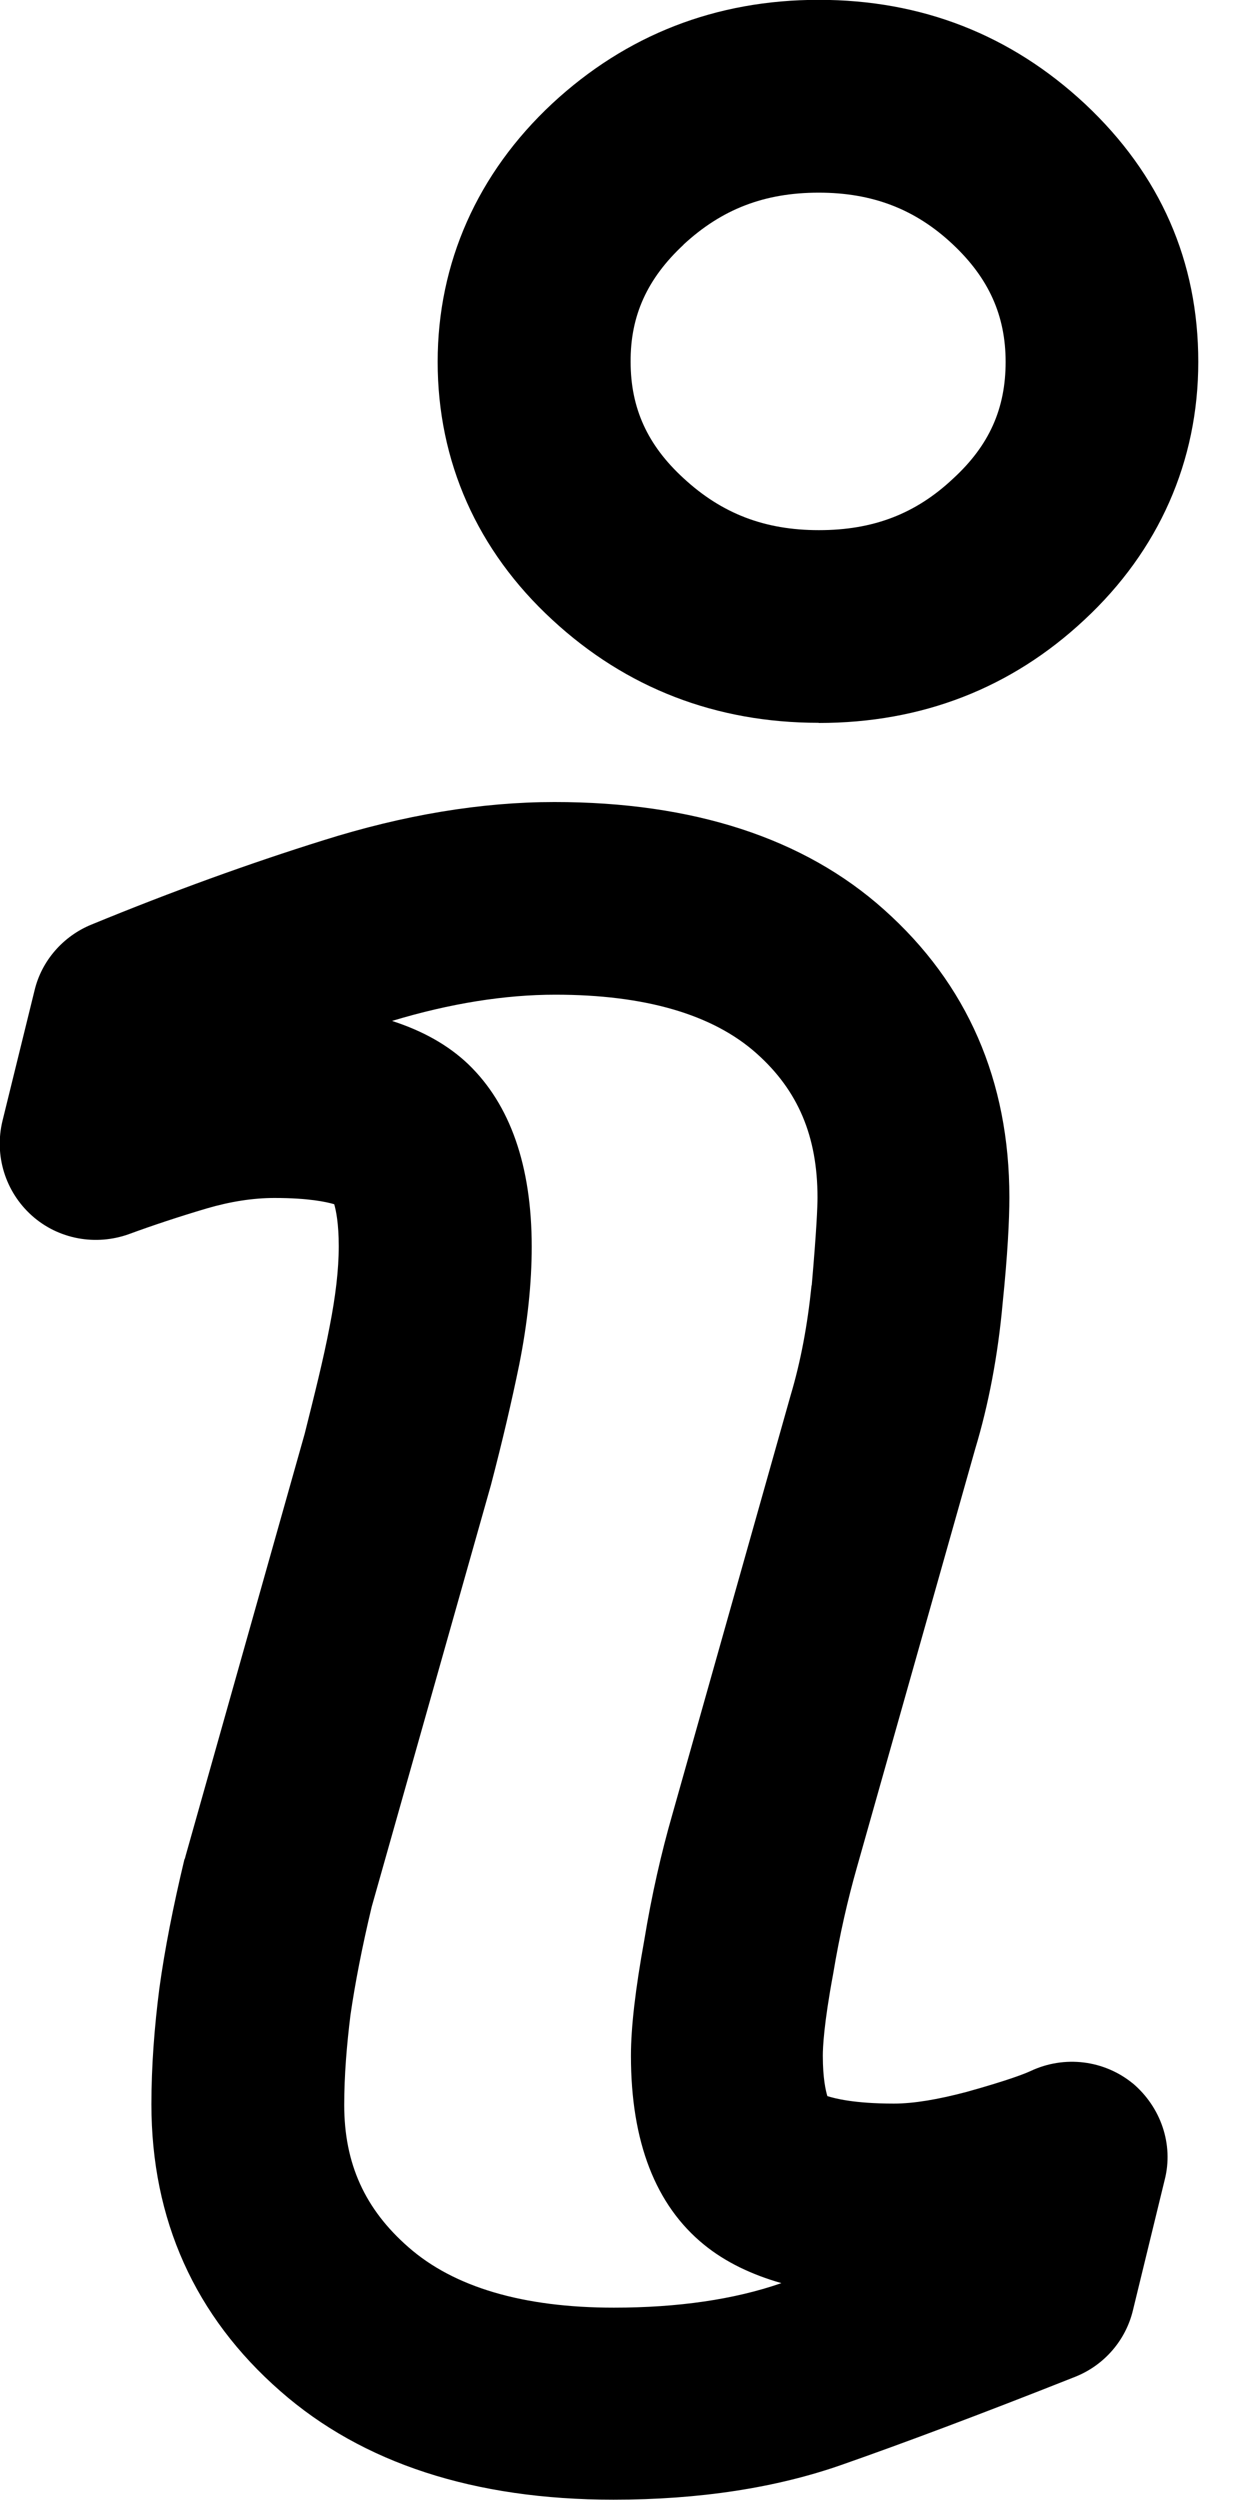
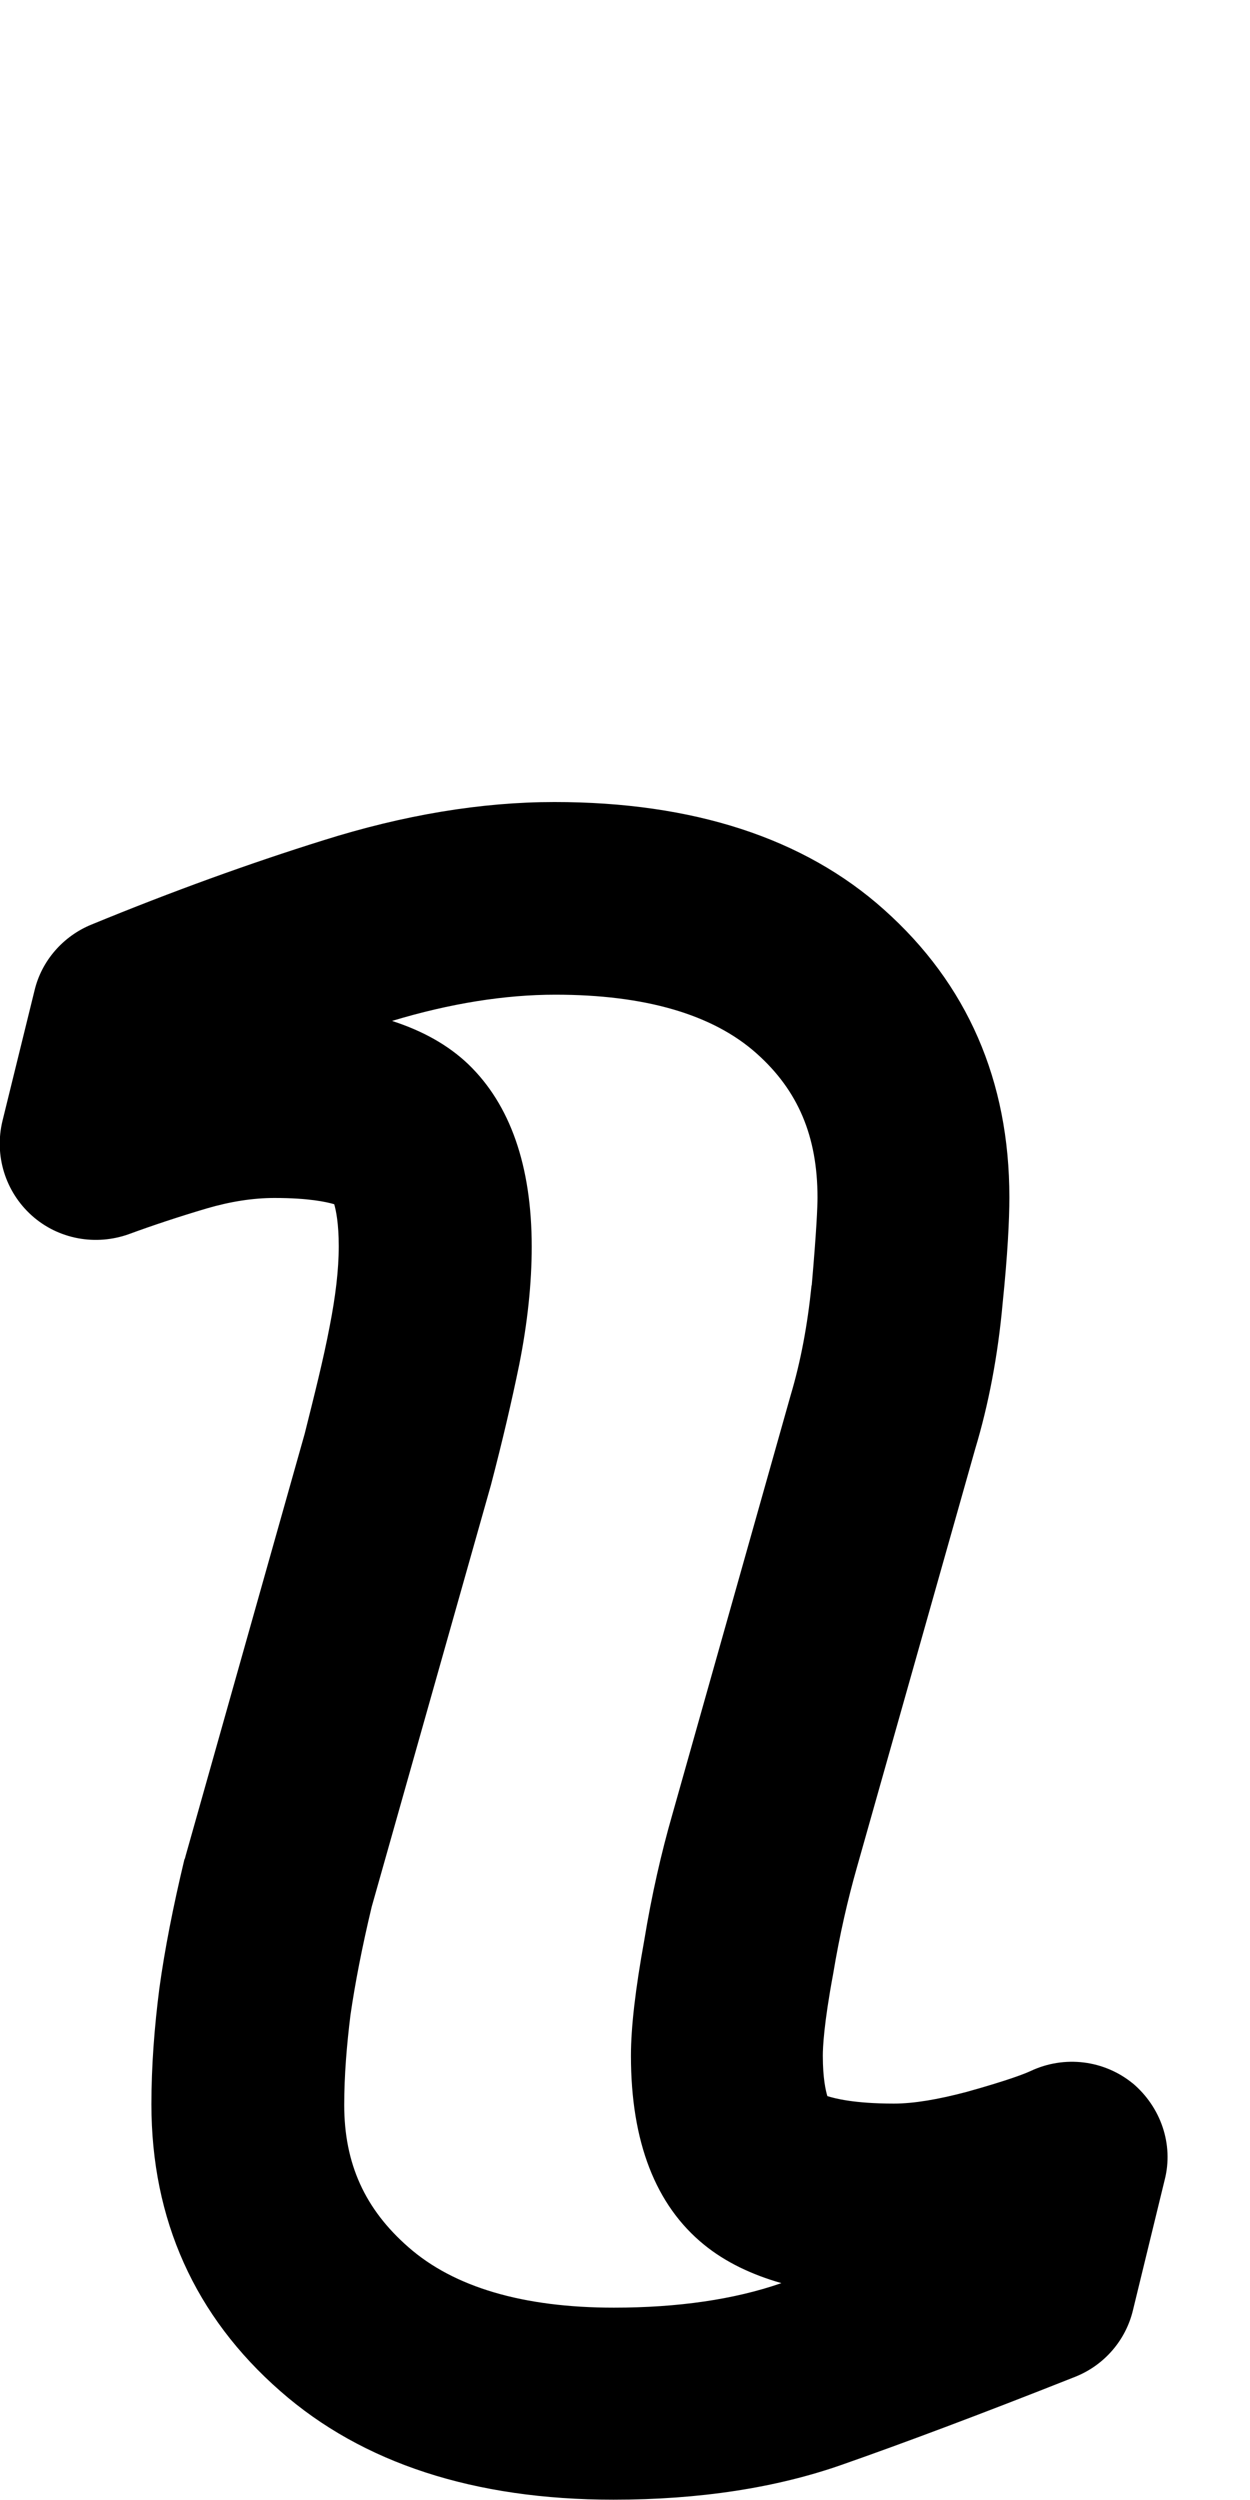
<svg xmlns="http://www.w3.org/2000/svg" version="1.1" width="8" height="16" viewBox="0 0 8 16">
  <path d="M7.25 13.334c-0.184-0.15-0.437-0.181-0.653-0.080-0.034 0.016-0.138 0.058-0.41 0.134-0.181 0.048-0.338 0.075-0.466 0.075-0.259 0-0.381-0.034-0.426-0.048-0.010-0.034-0.029-0.112-0.029-0.259 0-0.050 0.006-0.2 0.066-0.522 0.042-0.253 0.094-0.478 0.152-0.682l0.757-2.678c0.086-0.285 0.146-0.6 0.176-0.934 0.032-0.312 0.043-0.534 0.043-0.677 0-0.747-0.269-1.366-0.803-1.842-0.512-0.458-1.222-0.688-2.109-0.688-0.469 0-0.966 0.083-1.482 0.246-0.467 0.146-0.965 0.326-1.48 0.538-0.182 0.074-0.32 0.232-0.365 0.422l-0.205 0.834c-0.054 0.222 0.018 0.454 0.187 0.606s0.41 0.197 0.626 0.118c0.147-0.054 0.312-0.109 0.494-0.163 0.154-0.045 0.299-0.067 0.434-0.067 0.221 0 0.334 0.026 0.382 0.040 0.011 0.038 0.029 0.122 0.029 0.269 0 0.152-0.021 0.323-0.058 0.512-0.040 0.211-0.098 0.44-0.16 0.688l-0.762 2.701c-0.003 0.010-0.003 0.016-0.008 0.024-0.072 0.301-0.126 0.576-0.16 0.824-0.032 0.248-0.051 0.499-0.051 0.742 0 0.738 0.277 1.357 0.826 1.837 0.525 0.461 1.242 0.694 2.131 0.694 0.547 0 1.042-0.075 1.469-0.226 0.374-0.131 0.875-0.318 1.485-0.56 0.187-0.074 0.325-0.234 0.371-0.427l0.203-0.834c0.058-0.226-0.024-0.466-0.206-0.619zM5.194 8.226c-0.026 0.254-0.069 0.486-0.134 0.704l-0.758 2.686c-0.069 0.24-0.131 0.51-0.179 0.803-0.056 0.309-0.085 0.554-0.085 0.738 0 0.55 0.157 0.957 0.469 1.21 0.134 0.109 0.301 0.19 0.494 0.245-0.003 0-0.003 0.002-0.006 0.002-0.296 0.102-0.654 0.155-1.066 0.155-0.581 0-1.024-0.131-1.315-0.387-0.278-0.243-0.411-0.534-0.411-0.91 0-0.189 0.016-0.382 0.040-0.576 0.029-0.2 0.074-0.434 0.136-0.693l0.763-2.699c0.074-0.283 0.133-0.536 0.181-0.77 0.053-0.266 0.080-0.52 0.080-0.755 0-0.518-0.138-0.91-0.406-1.168-0.128-0.122-0.29-0.213-0.488-0.277 0.37-0.112 0.722-0.168 1.045-0.168 0.574 0 1.008 0.126 1.288 0.376 0.266 0.237 0.39 0.531 0.39 0.922 0 0.059-0.006 0.208-0.037 0.563z" />
-   <path d="M5.24 4.627c0.659 0 1.232-0.222 1.701-0.661 0.475-0.442 0.728-1.013 0.728-1.65 0-0.643-0.242-1.198-0.725-1.651-0.474-0.442-1.045-0.666-1.704-0.666-0.658 0-1.232 0.224-1.706 0.664-0.478 0.446-0.733 1.019-0.733 1.653 0 0.637 0.253 1.208 0.734 1.651 0.472 0.437 1.048 0.659 1.704 0.659zM4.374 1.566c0.245-0.227 0.518-0.333 0.866-0.333 0.344 0 0.619 0.106 0.858 0.331 0.23 0.216 0.338 0.456 0.338 0.752 0 0.298-0.104 0.534-0.336 0.747-0.24 0.226-0.512 0.33-0.859 0.33s-0.622-0.106-0.867-0.333c-0.23-0.211-0.338-0.448-0.338-0.744-0.002-0.296 0.107-0.534 0.339-0.75z" />
</svg>